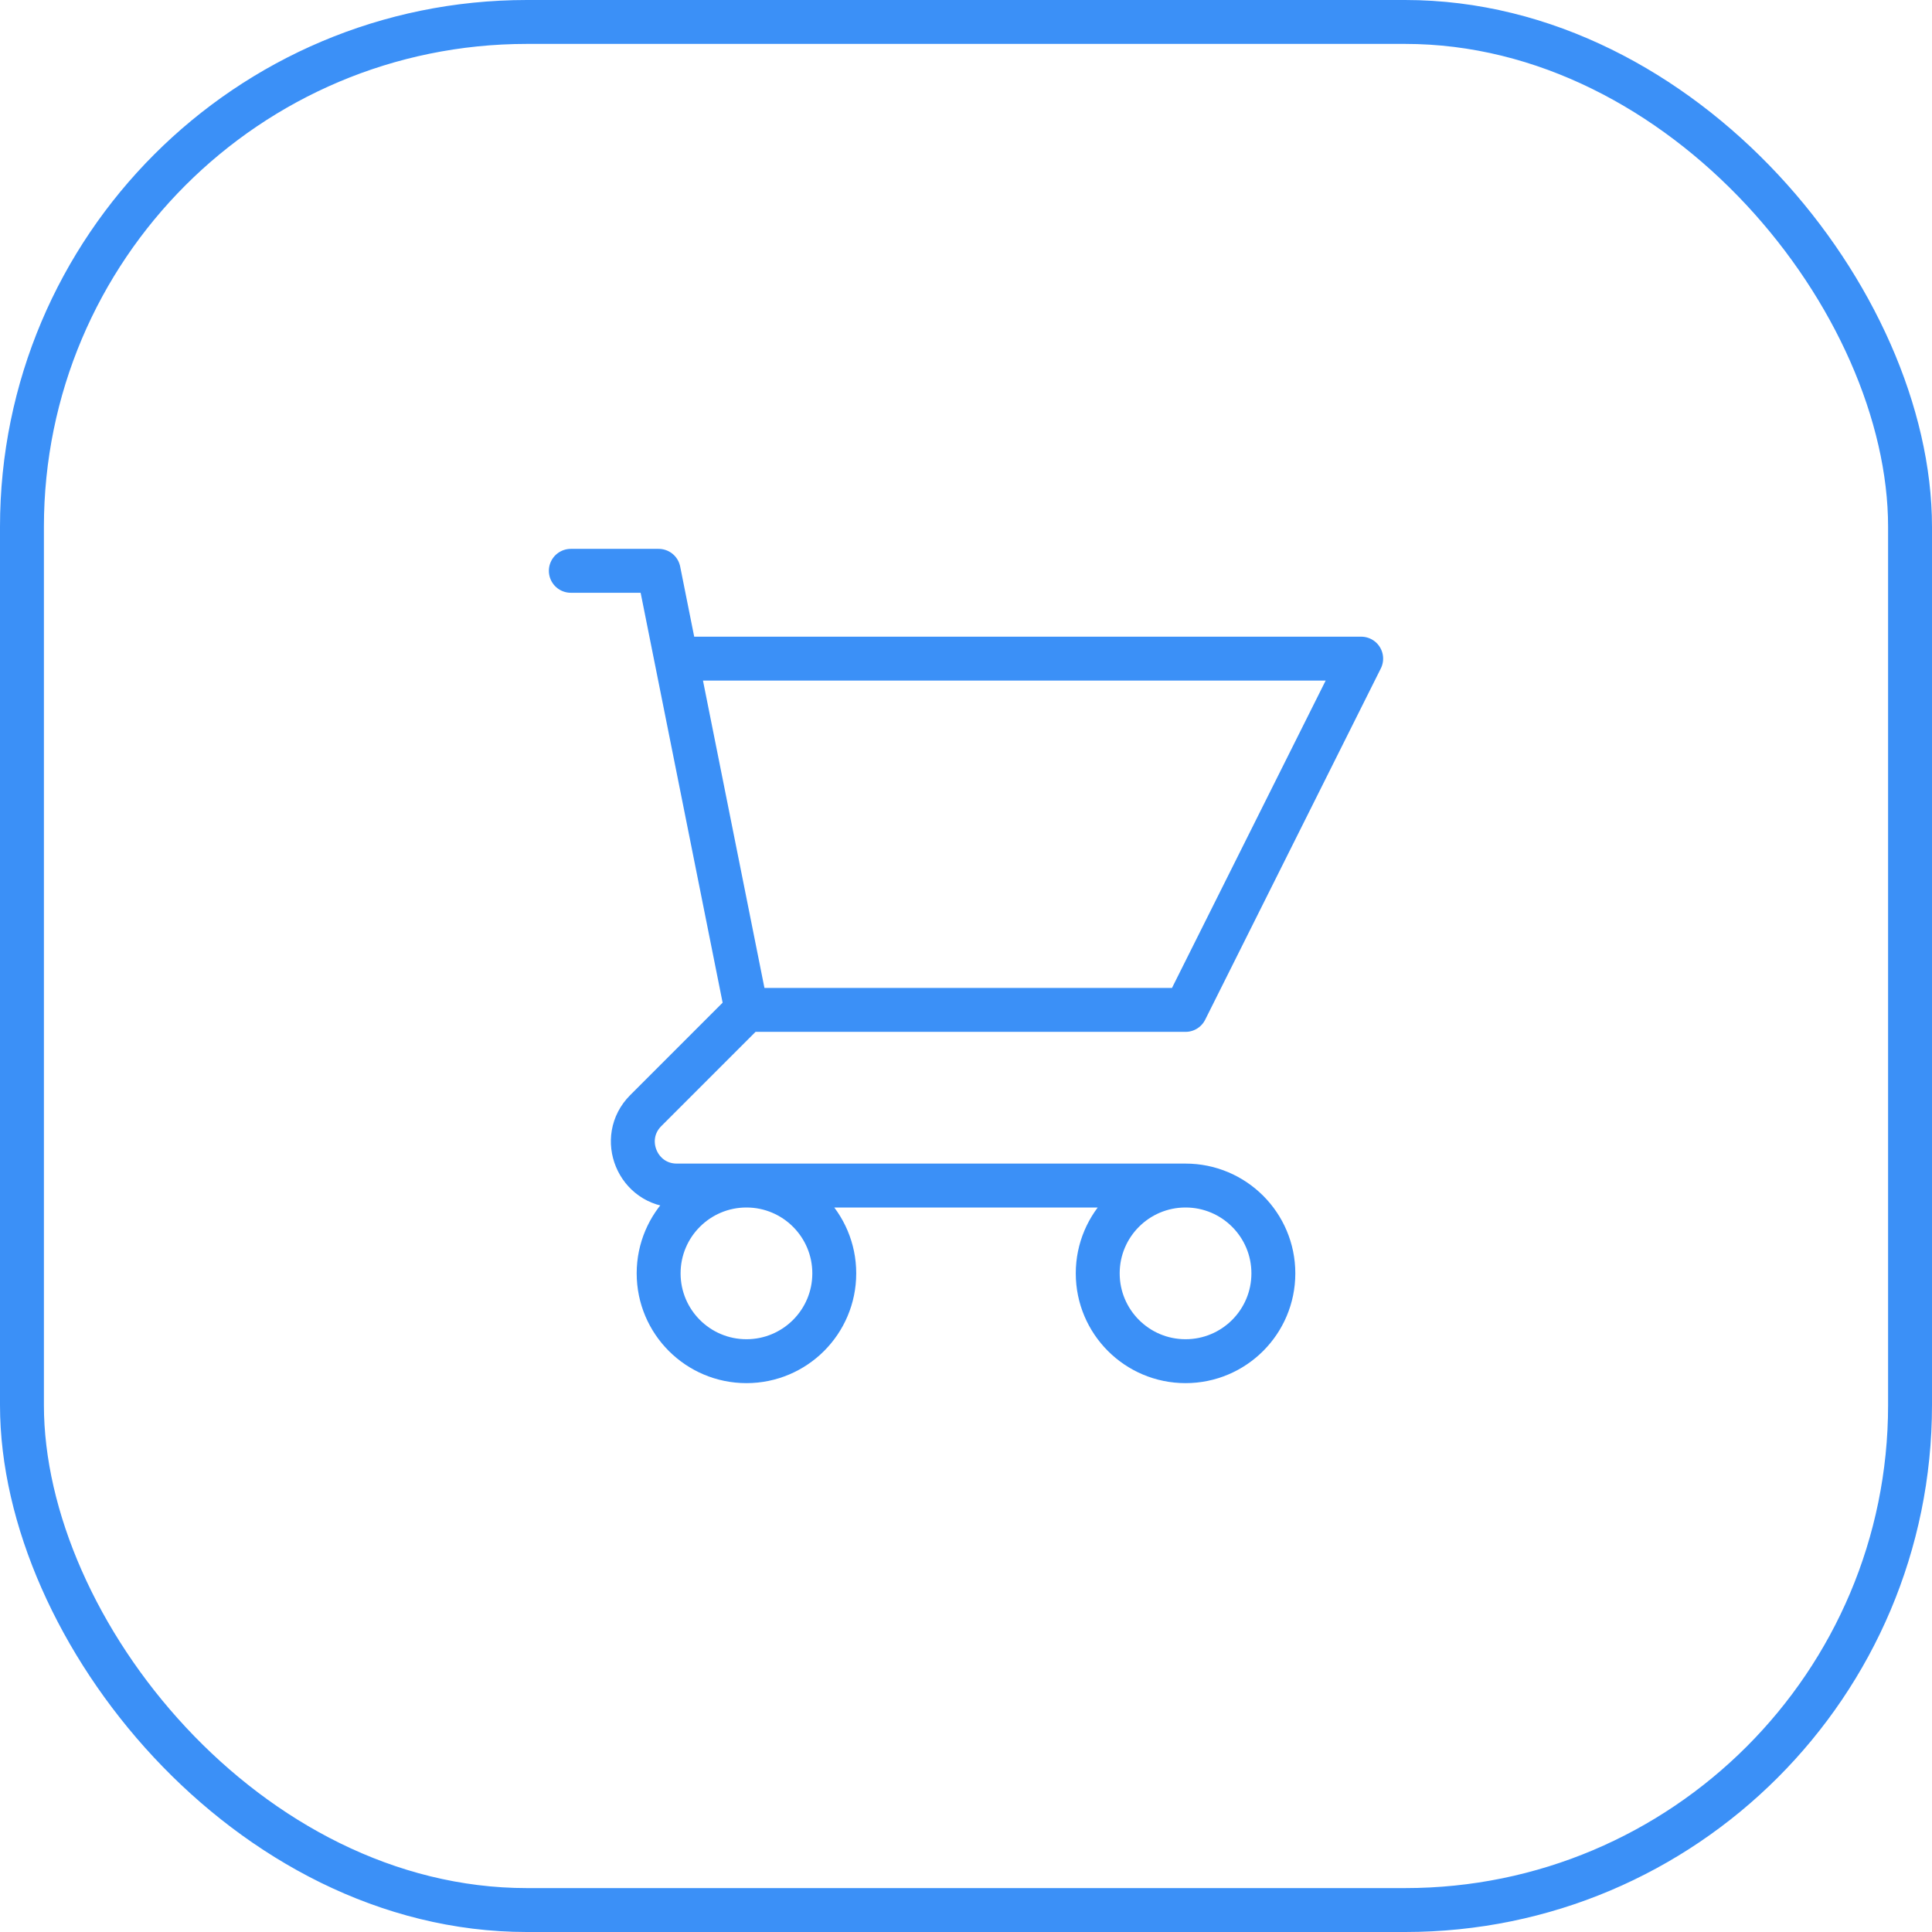
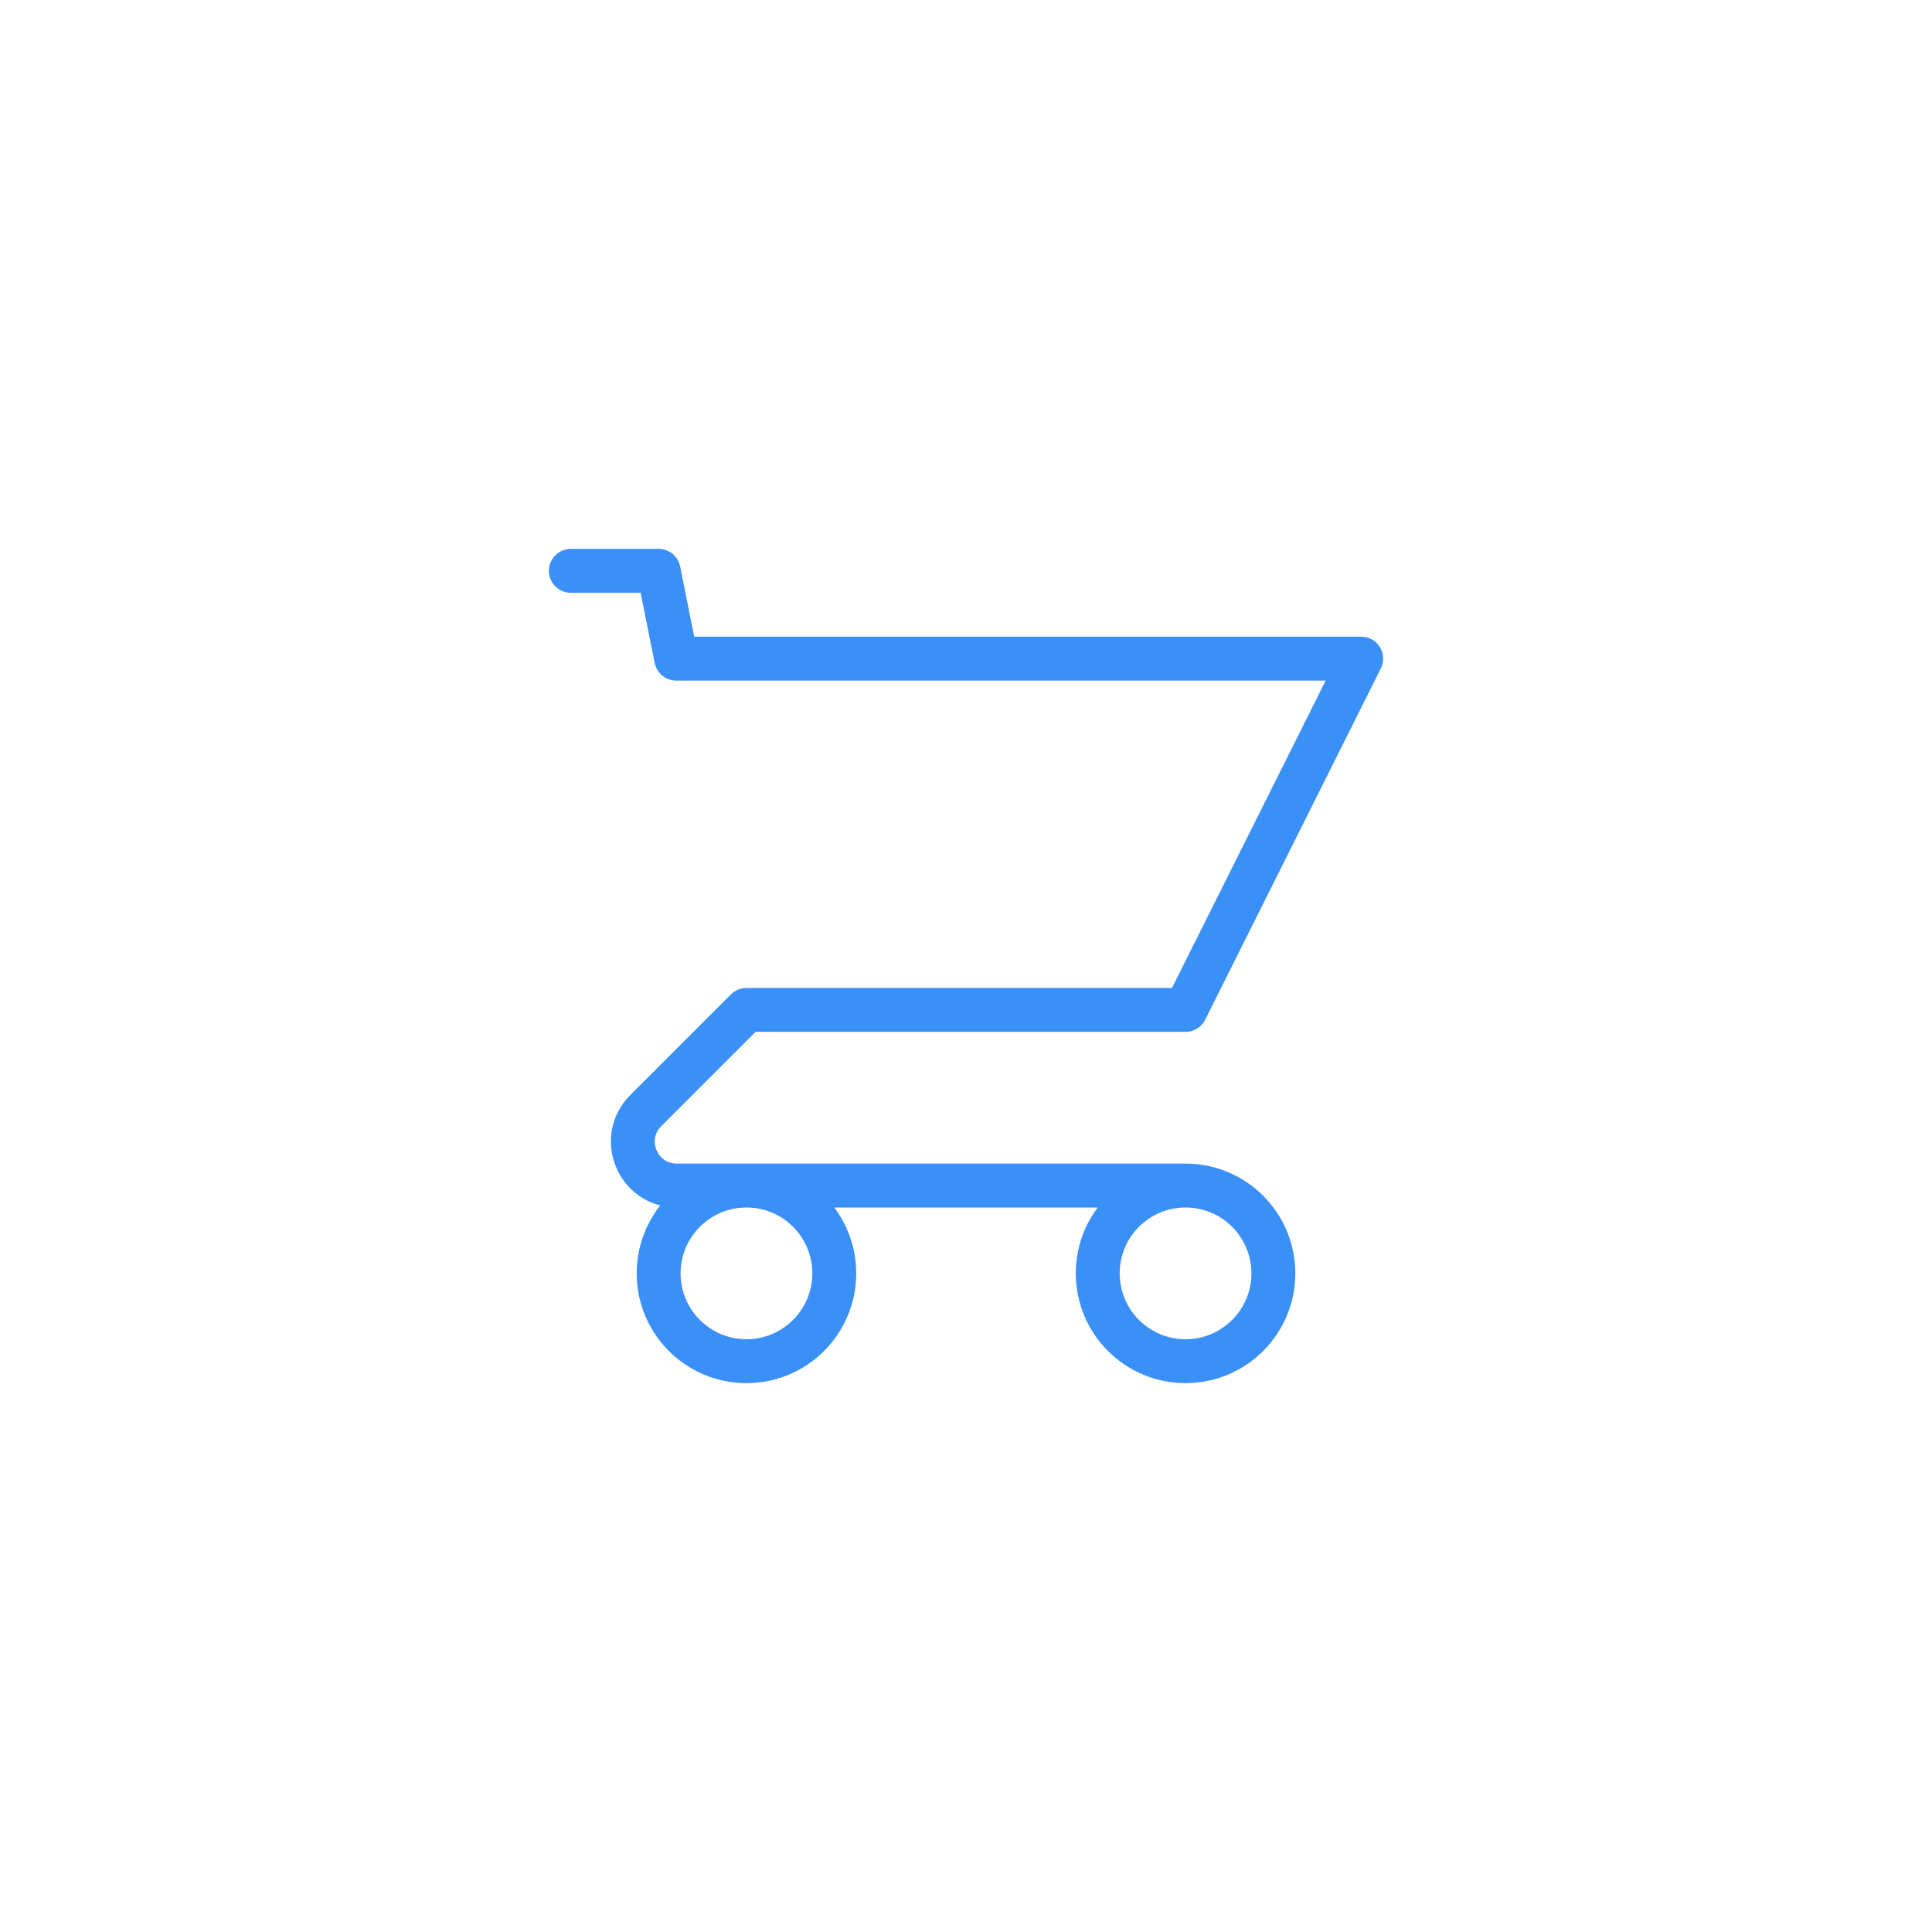
<svg xmlns="http://www.w3.org/2000/svg" width="88" height="88" viewBox="0 0 88 88" fill="none">
-   <rect x="1" y="1" width="86" height="86" rx="23" stroke="#3B90F7" stroke-width="2" />
-   <path d="M26 26H30L30.8 30M34 46H54L62 30H30.8M34 46L30.8 30M34 46L29.414 50.586C28.154 51.846 29.047 54 30.828 54H54M54 54C51.791 54 50 55.791 50 58C50 60.209 51.791 62 54 62C56.209 62 58 60.209 58 58C58 55.791 56.209 54 54 54ZM38 58C38 60.209 36.209 62 34 62C31.791 62 30 60.209 30 58C30 55.791 31.791 54 34 54C36.209 54 38 55.791 38 58Z" stroke="#3B90F7" stroke-width="2" stroke-linecap="round" stroke-linejoin="round" />
+   <path d="M26 26H30L30.8 30M34 46H54L62 30H30.8M34 46M34 46L29.414 50.586C28.154 51.846 29.047 54 30.828 54H54M54 54C51.791 54 50 55.791 50 58C50 60.209 51.791 62 54 62C56.209 62 58 60.209 58 58C58 55.791 56.209 54 54 54ZM38 58C38 60.209 36.209 62 34 62C31.791 62 30 60.209 30 58C30 55.791 31.791 54 34 54C36.209 54 38 55.791 38 58Z" stroke="#3B90F7" stroke-width="2" stroke-linecap="round" stroke-linejoin="round" />
</svg>